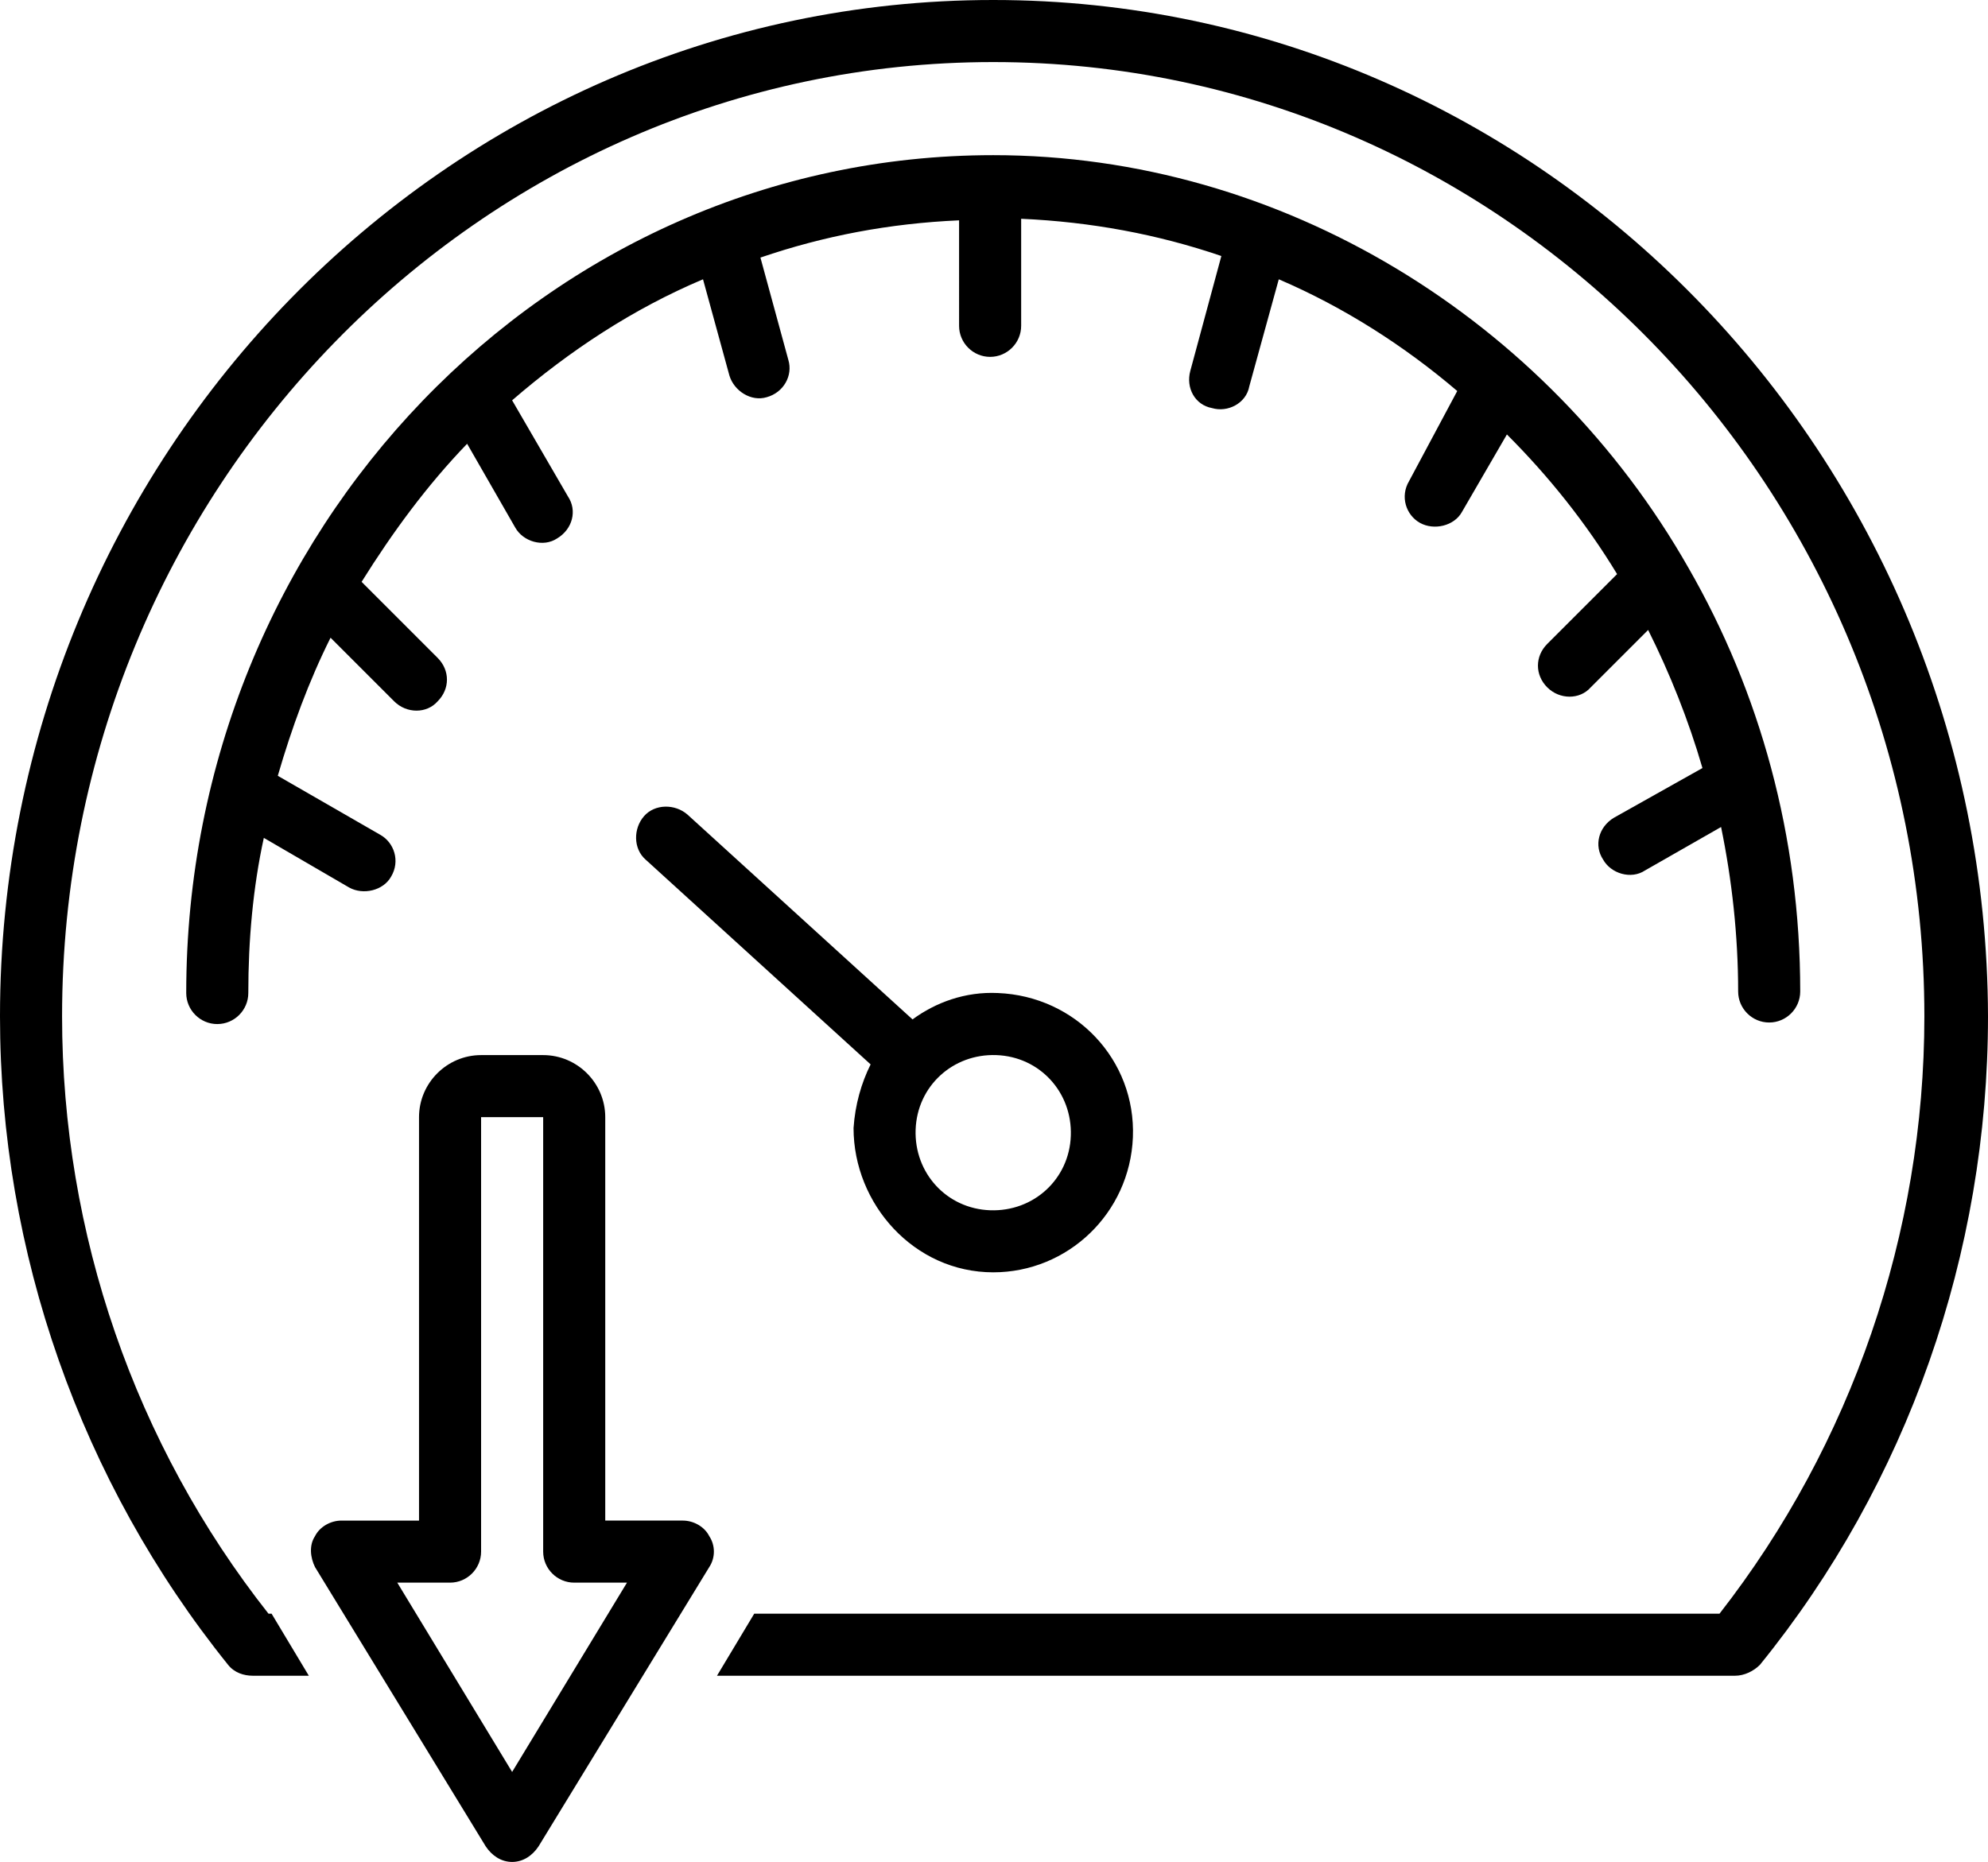
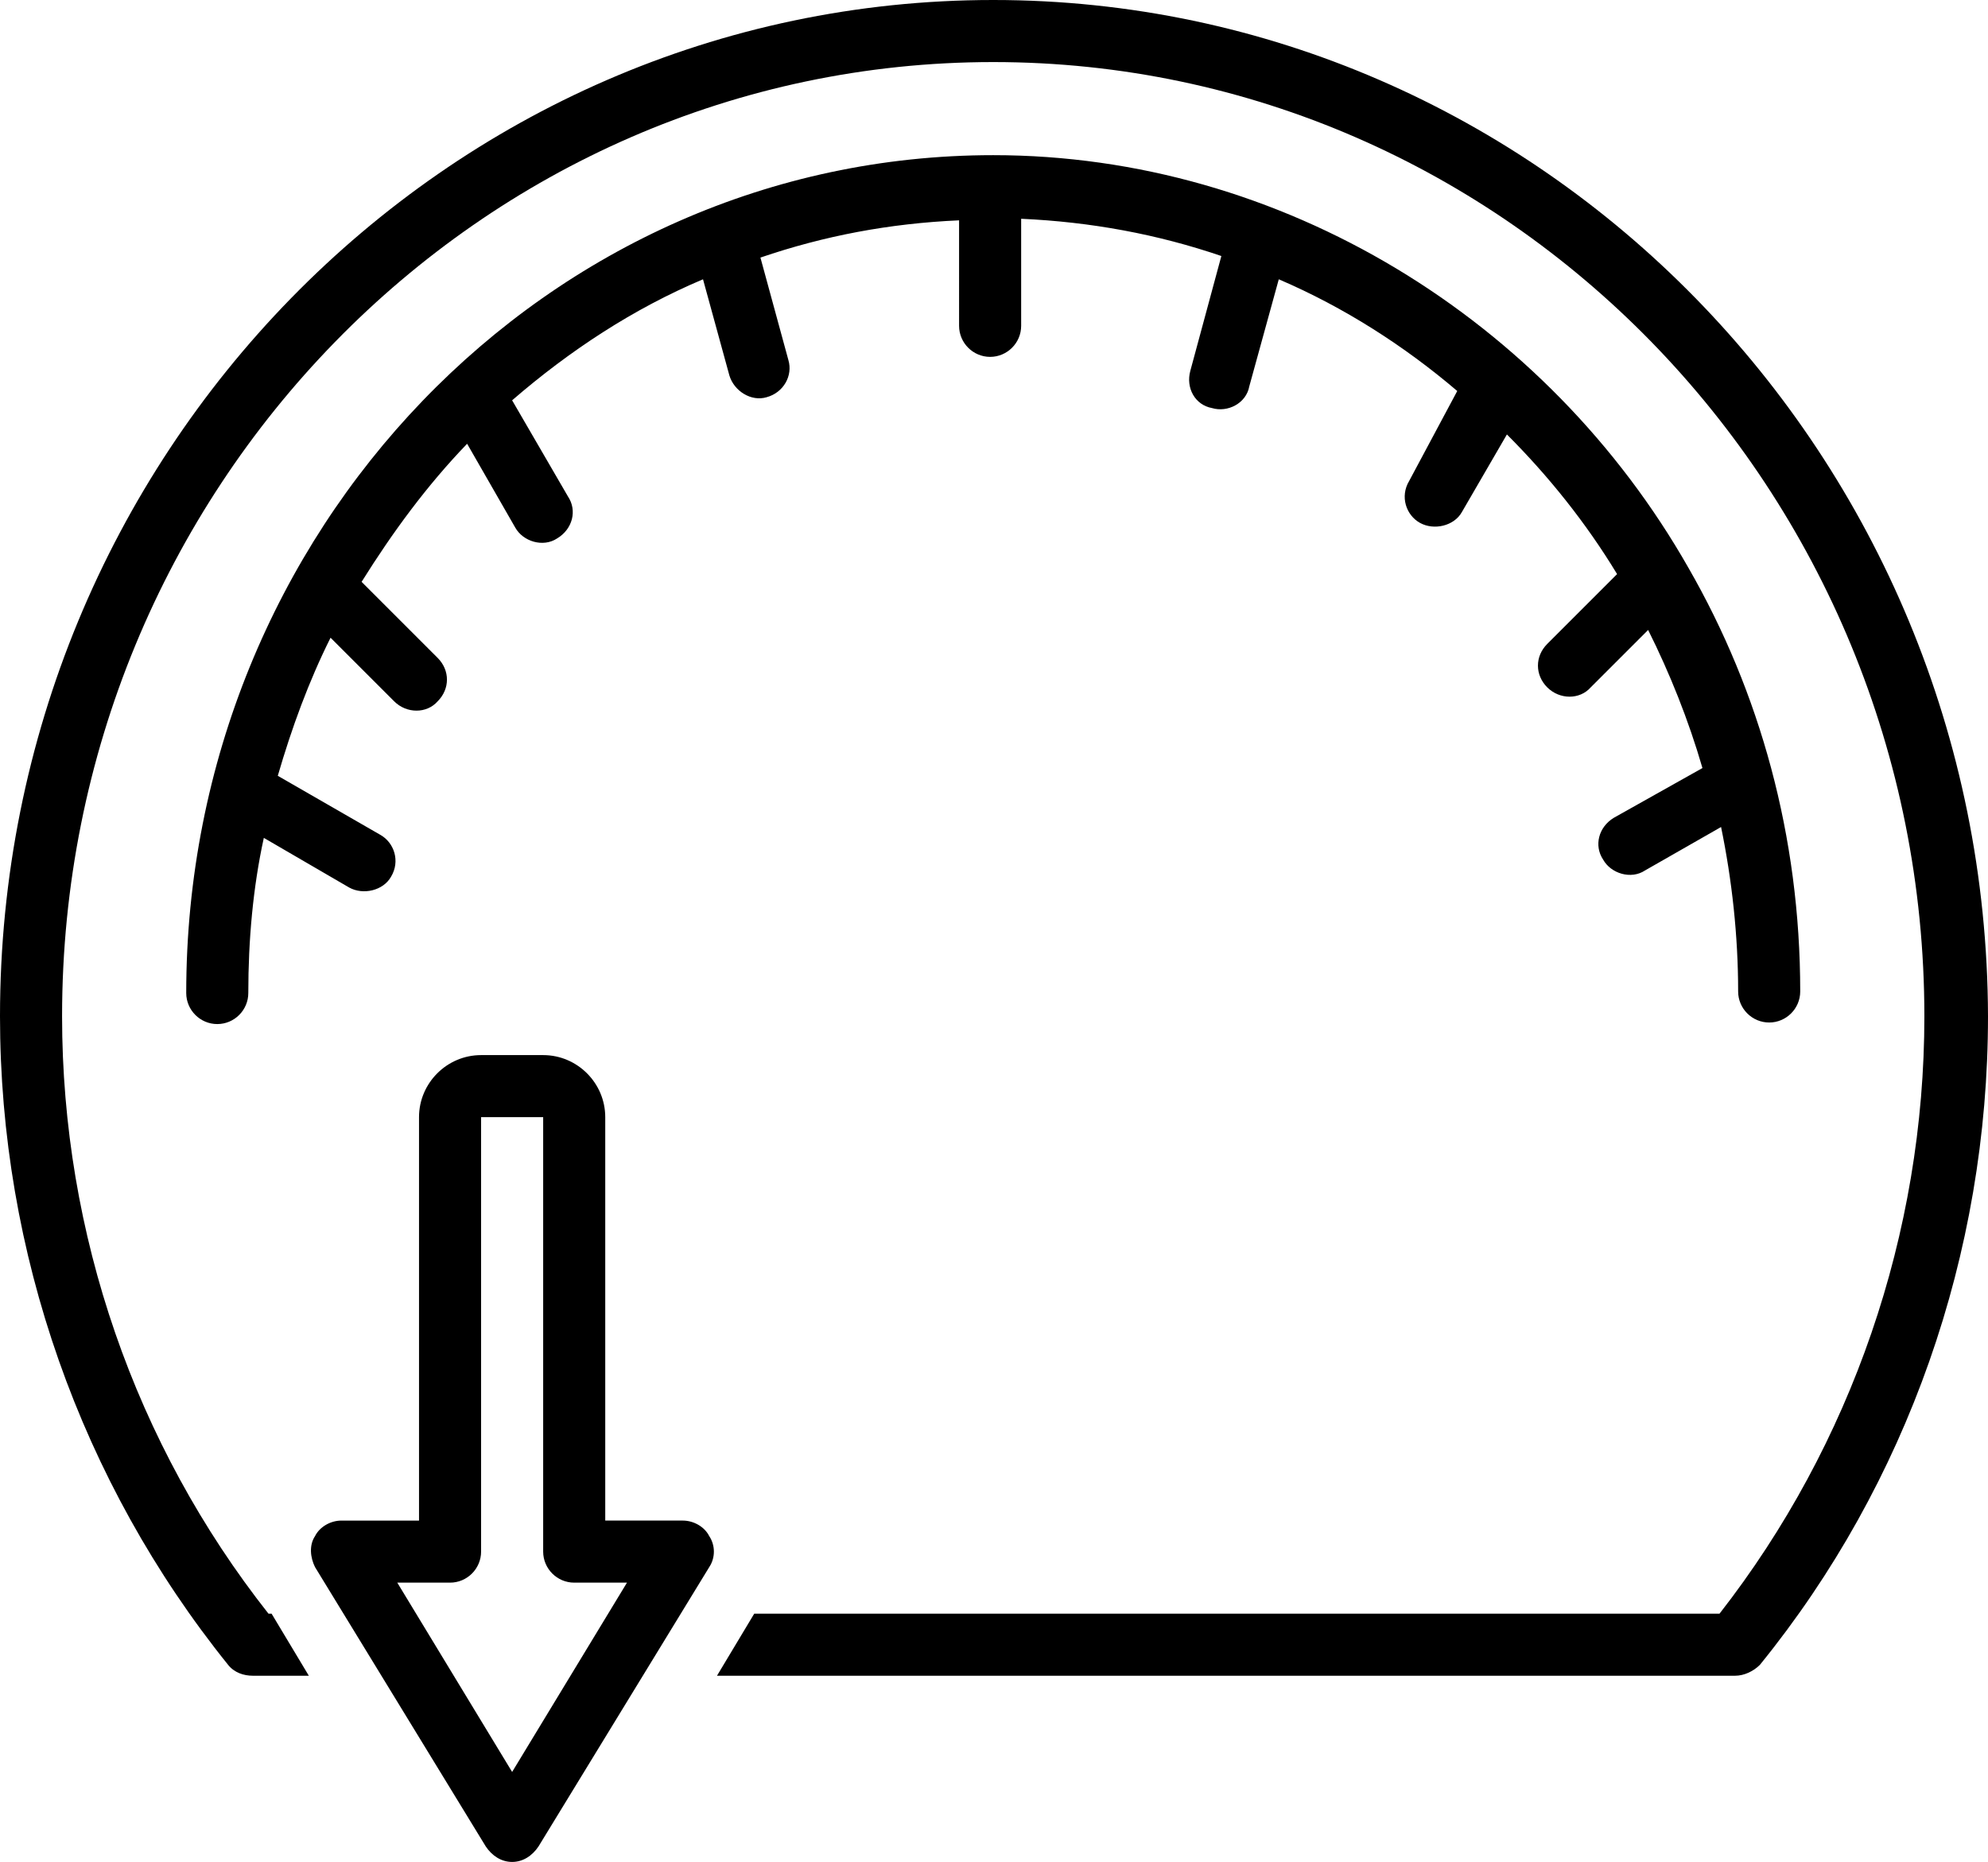
<svg xmlns="http://www.w3.org/2000/svg" height="120.0" preserveAspectRatio="xMidYMid meet" version="1.0" viewBox="0.0 4.0 128.1 120.0" width="128.1" zoomAndPan="magnify">
  <g id="change1_1">
-     <path d="M55,76.7c0,4.9,3.9,9.3,9,9.3c4.8,0,8.8-3.8,9-8.7c0.2-5-3.7-9.1-8.7-9.3c-2.1-0.1-4,0.6-5.5,1.7L44.3,56.5 c-0.8-0.7-2.1-0.7-2.8,0.1c-0.7,0.8-0.7,2.1,0.1,2.8l14.5,13.2C55.5,73.8,55.1,75.2,55,76.7z M64.2,72c2.8,0.1,4.9,2.4,4.8,5.2 c-0.1,2.8-2.4,4.9-5.2,4.8c-2.8-0.1-4.9-2.4-4.8-5.2S61.4,71.9,64.2,72z" fill="inherit" />
-   </g>
+     </g>
  <g id="change1_2">
    <path d="M104,56.7c-1,0.6-1.3,1.8-0.7,2.7c0.5,0.9,1.8,1.3,2.7,0.7l4.9-2.8c0.7,3.4,1.1,7,1.1,10.6c0,1.1,0.9,2,2,2s2-0.9,2-2 c0-10-2.6-19.3-7.2-27.3C99.7,24.6,82.6,14,64,14c-28.7,0-52,24.2-52,54c0,1.1,0.9,2,2,2s2-0.9,2-2c0-3.4,0.3-6.8,1-10 c0,0,5.5,3.2,5.5,3.2c0.9,0.5,2.2,0.2,2.7-0.7c0.6-1,0.2-2.2-0.7-2.7L17.9,54c0.9-3.1,2-6.1,3.4-8.9c0,0,4.1,4.1,4.1,4.1 c0.8,0.8,2.1,0.8,2.8,0c0.8-0.8,0.8-2,0-2.8l-4.9-4.9c2-3.2,4.2-6.2,6.8-8.9l3.1,5.4c0.5,0.9,1.8,1.3,2.7,0.7c1-0.6,1.3-1.8,0.7-2.7 l-3.6-6.2c3.7-3.2,7.8-5.9,12.3-7.8c0,0,1.7,6.2,1.7,6.2c0.3,1,1.4,1.7,2.4,1.4c1.1-0.3,1.7-1.4,1.4-2.4l-1.8-6.6 c4.1-1.4,8.3-2.2,12.8-2.4V25c0,1.1,0.9,2,2,2s2-0.9,2-2v-6.9c4.5,0.2,8.8,1,12.9,2.4l-2,7.4c-0.3,1.1,0.3,2.2,1.4,2.4 c1,0.3,2.2-0.3,2.4-1.4l1.9-6.9c4.2,1.8,8.1,4.3,11.5,7.2L90.8,35c-0.6,1-0.2,2.2,0.7,2.7c0.9,0.5,2.2,0.2,2.7-0.7l2.9-5 c2.7,2.7,5.1,5.7,7.1,9l-4.5,4.5c-0.8,0.8-0.8,2,0,2.8c0.8,0.8,2.1,0.8,2.8,0l3.7-3.7c1.4,2.8,2.6,5.8,3.5,8.9L104,56.7z" fill="inherit" />
  </g>
  <g id="change1_3">
    <path d="M64,4C28.7,4,0,33.4,0,69.5c0,15.2,5.2,30,14.7,41.8c0.4,0.5,1,0.7,1.6,0.7h3.6l-2.4-4h-0.2C8.7,97.1,4,83.5,4,69.5 C4,35.6,30.9,8,64,8s60,27.6,60,61.5c0,14-4.7,27.6-13.2,38.5H48.6l-2.4,4h65.6c0.6,0,1.2-0.3,1.6-0.7c9.5-11.7,14.7-26.5,14.7-41.8 C128,33.4,99.3,4,64,4z" fill="inherit" />
  </g>
  <g id="change1_4">
    <path d="M44,102h-5V76c0-2.2-1.8-4-4-4h-4c-2.2,0-4,1.8-4,4v26h-5c-0.7,0-1.4,0.4-1.7,1c-0.4,0.6-0.3,1.4,0,2l11,18 c0.4,0.6,1,1,1.7,1s1.3-0.4,1.7-1l11-18c0.4-0.6,0.4-1.4,0-2C45.4,102.4,44.7,102,44,102z M33,118.2L25.6,106H29c1.1,0,2-0.9,2-2V76 h4v28c0,1.1,0.9,2,2,2h3.4L33,118.2z" fill="inherit" />
  </g>
</svg>